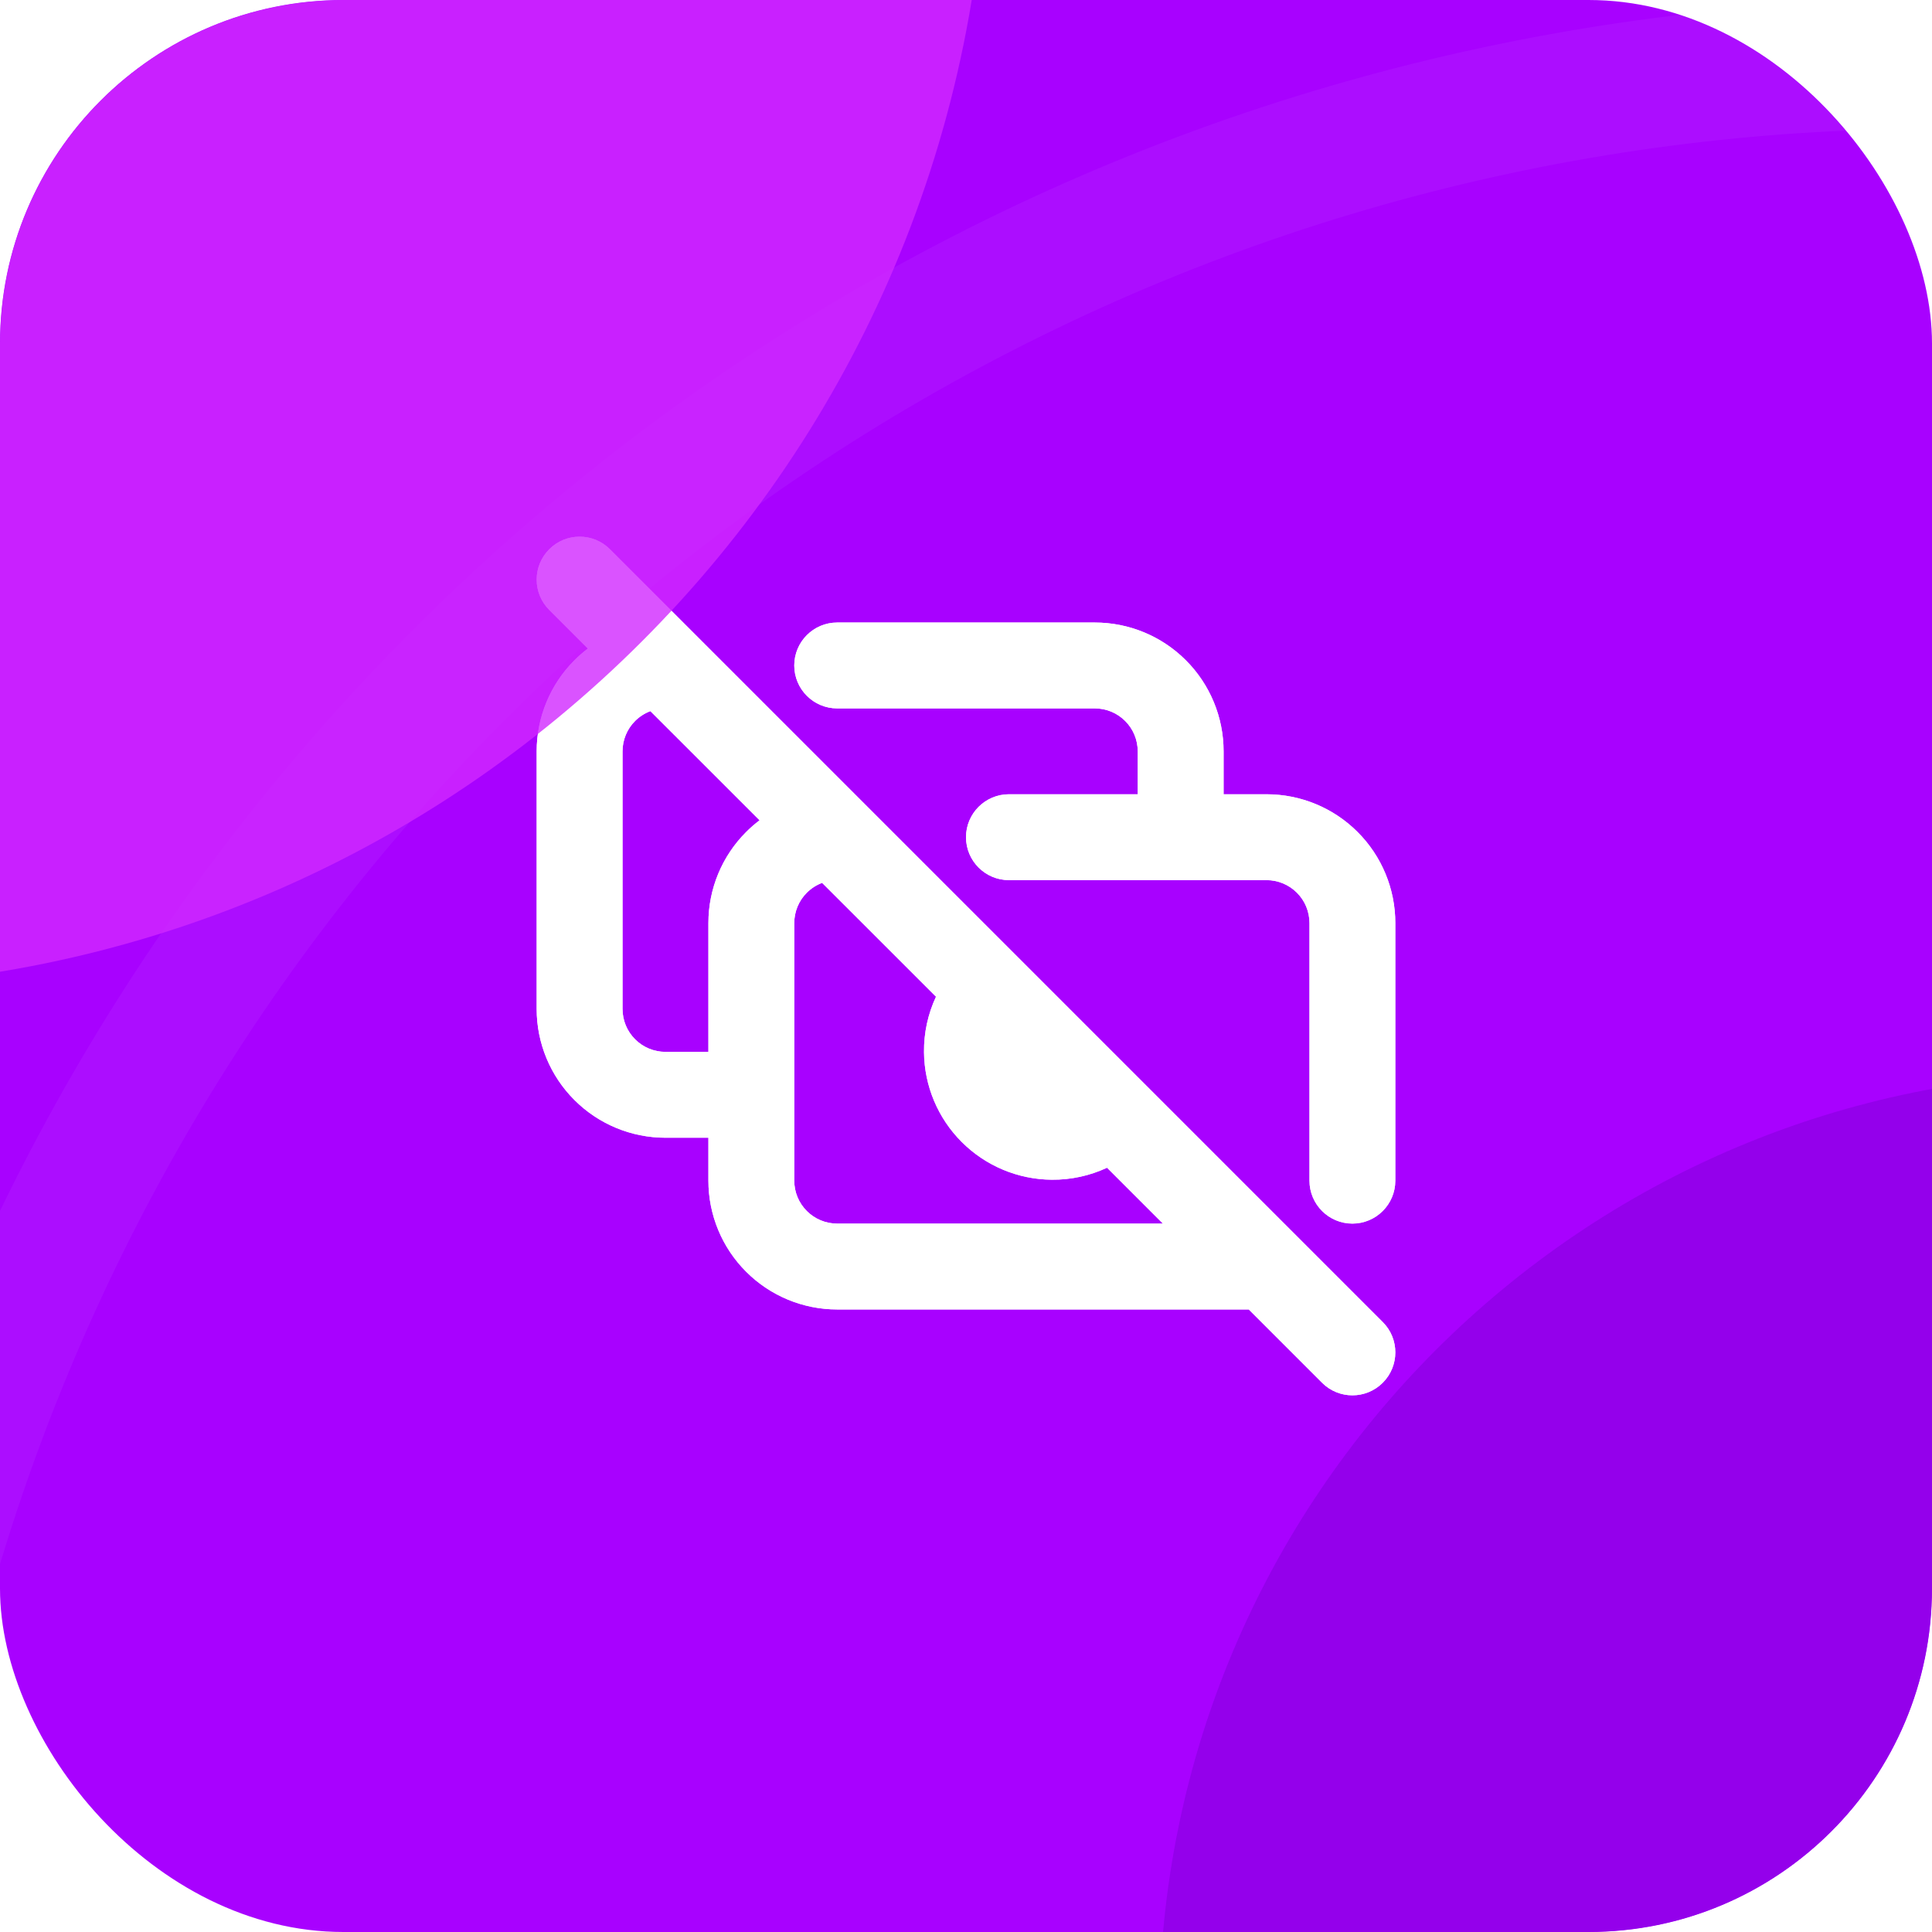
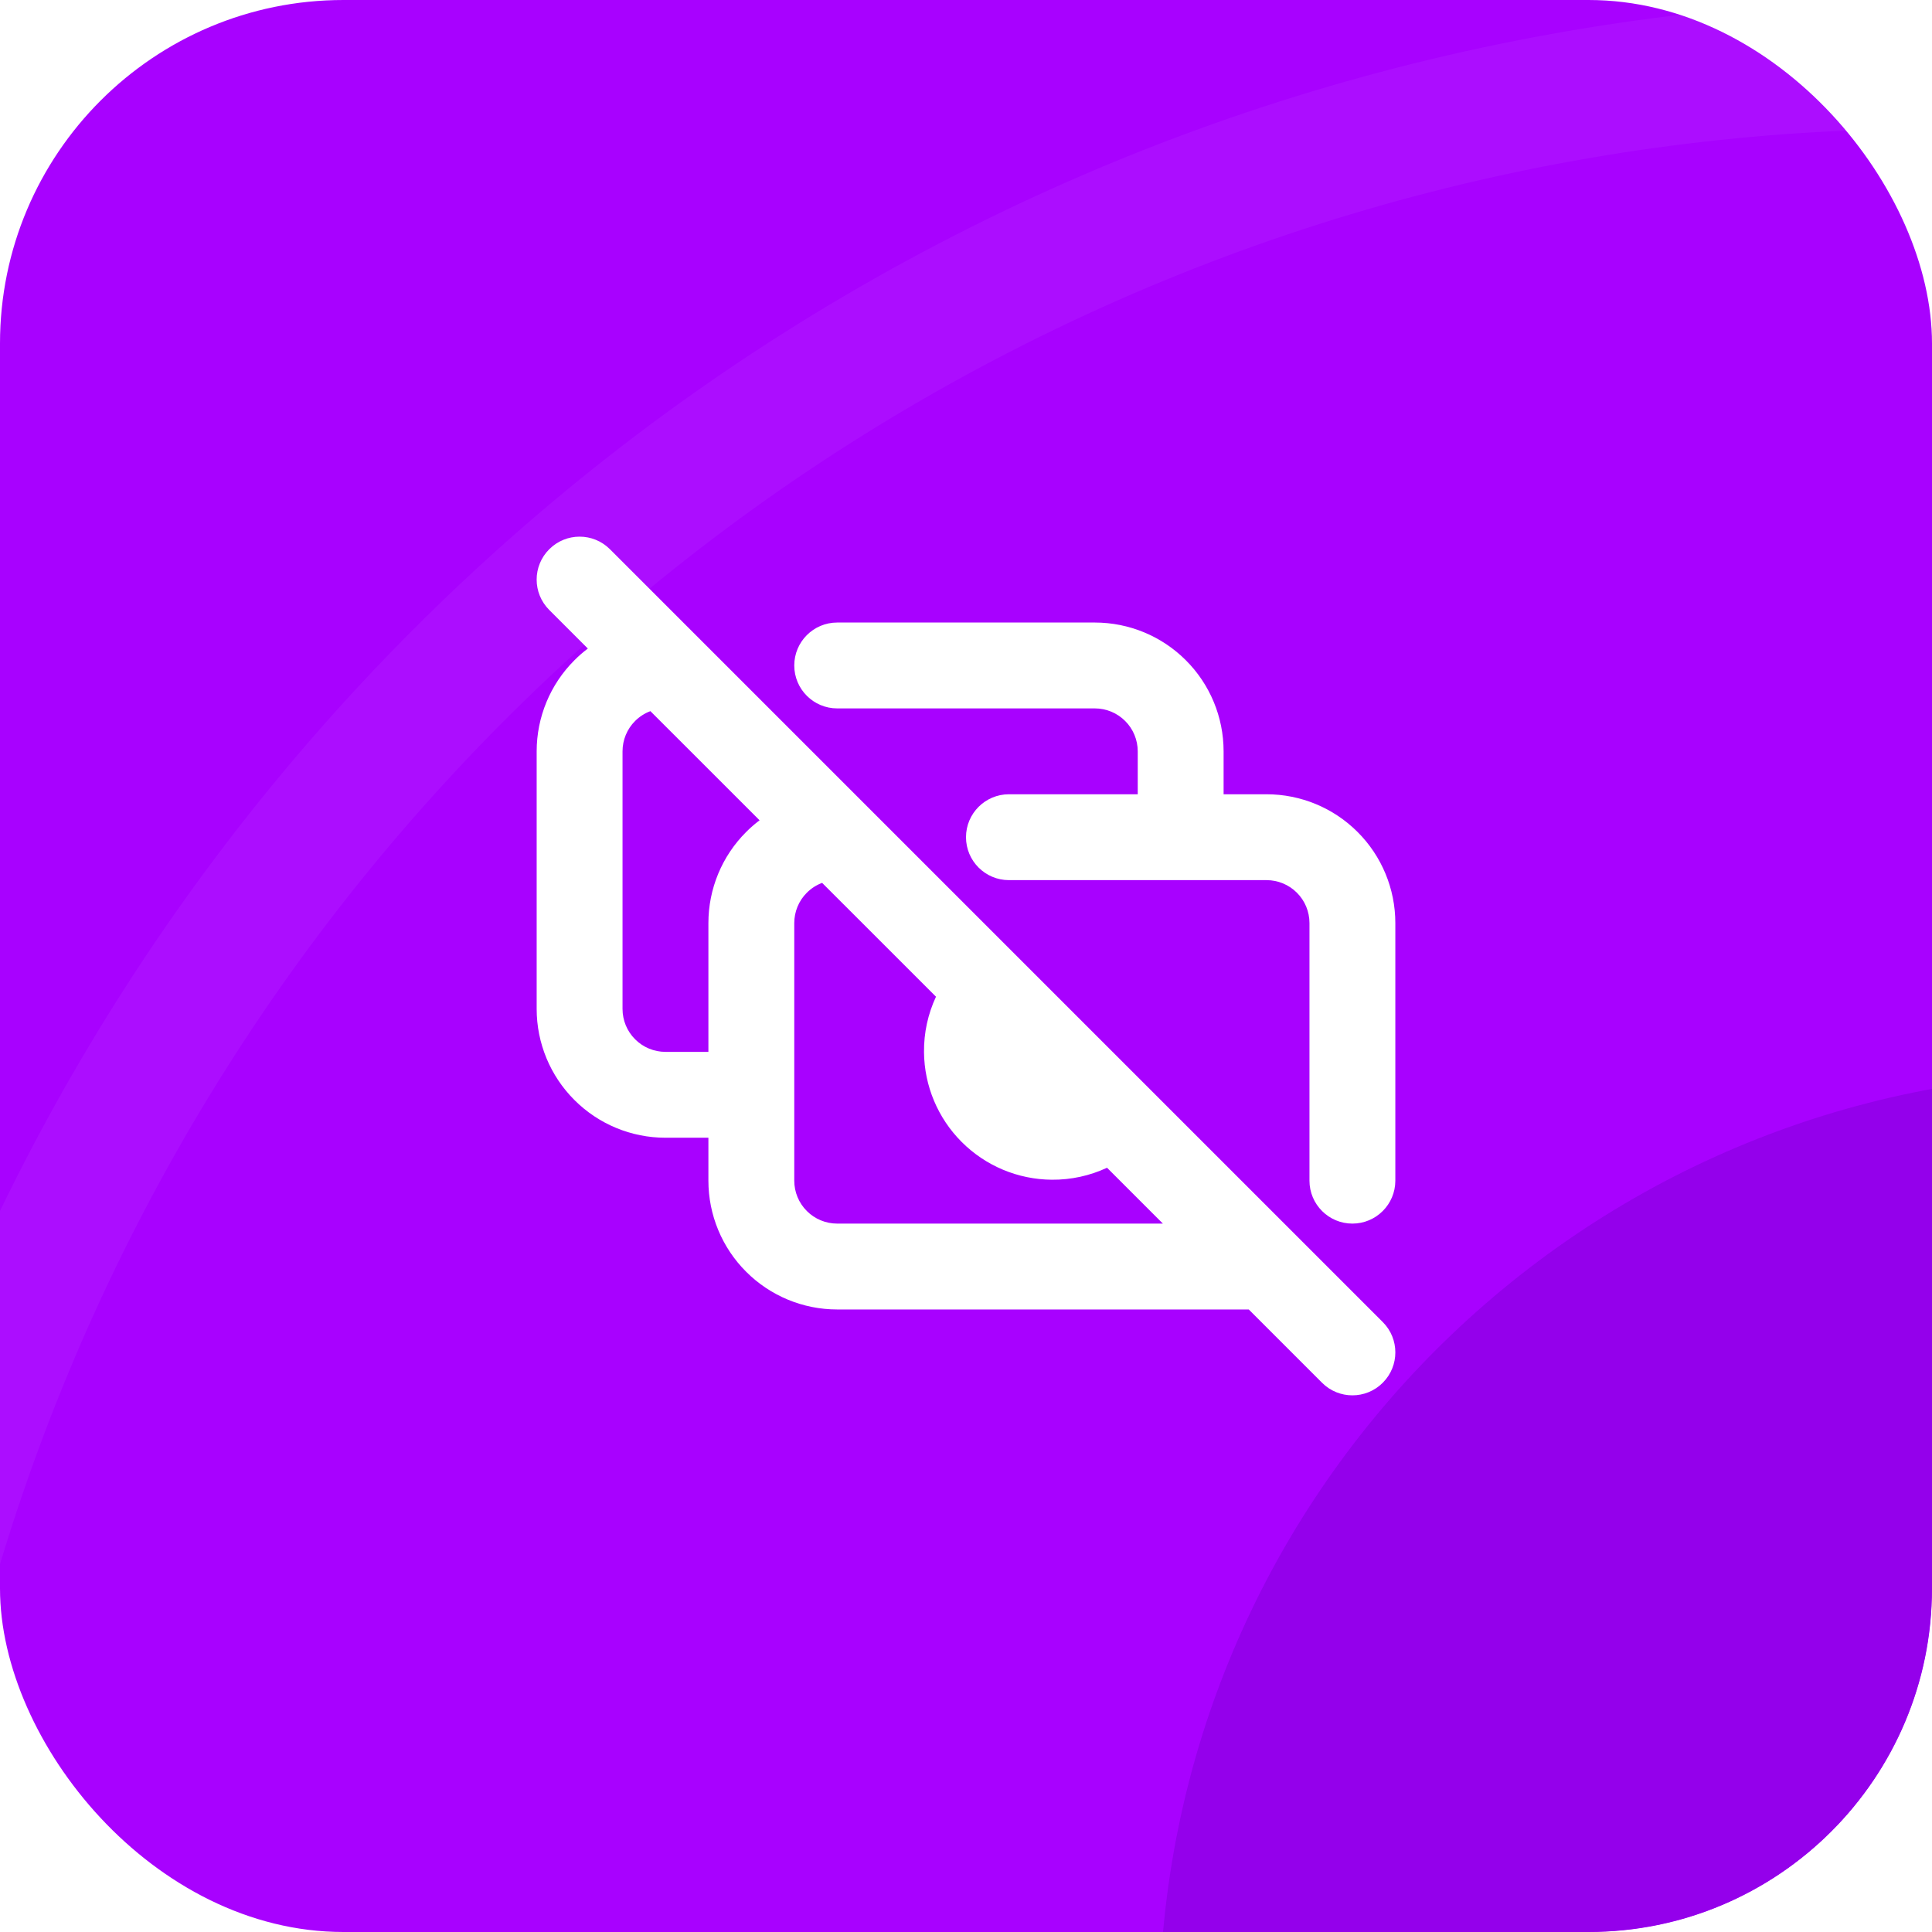
<svg xmlns="http://www.w3.org/2000/svg" width="45" height="45" viewBox="0 0 45 45" fill="none">
  <g clip-path="url(#clip0_70_1384)">
    <rect width="45" height="45" rx="8" fill="#A801FF" />
-     <path fill-rule="evenodd" clip-rule="evenodd" d="M14.207 12.793C13.817 12.402 13.183 12.402 12.793 12.793C12.402 13.183 12.402 13.817 12.793 14.207L13.692 15.106C13.582 15.189 13.477 15.28 13.379 15.379C12.816 15.941 12.5 16.704 12.5 17.5V23.5C12.5 24.296 12.816 25.059 13.379 25.621C13.941 26.184 14.704 26.5 15.5 26.5H16.5V27.5C16.5 28.296 16.816 29.059 17.379 29.621C17.941 30.184 18.704 30.5 19.5 30.5H29.086L30.793 32.207C31.183 32.598 31.817 32.598 32.207 32.207C32.598 31.817 32.598 31.183 32.207 30.793L14.207 12.793ZM27.086 28.5L25.785 27.199C25.386 27.385 24.946 27.482 24.498 27.478C23.711 27.472 22.958 27.157 22.402 26.601C21.845 26.046 21.529 25.293 21.522 24.507C21.517 24.056 21.614 23.616 21.801 23.215L19.149 20.564C19.017 20.613 18.895 20.691 18.793 20.793C18.605 20.98 18.5 21.235 18.5 21.5V25.5V27.5C18.5 27.765 18.605 28.02 18.793 28.207C18.98 28.395 19.235 28.5 19.5 28.5H27.086ZM17.692 19.106L15.149 16.564C15.017 16.613 14.895 16.691 14.793 16.793C14.605 16.98 14.5 17.235 14.5 17.5V23.5C14.5 23.765 14.605 24.02 14.793 24.207C14.98 24.395 15.235 24.5 15.5 24.5H16.5V21.5C16.5 20.704 16.816 19.941 17.379 19.379C17.477 19.28 17.582 19.189 17.692 19.106ZM18.5 15.5C18.5 14.948 18.948 14.5 19.5 14.5H25.5C26.296 14.5 27.059 14.816 27.621 15.379C28.184 15.941 28.5 16.704 28.5 17.5V18.5H29.5C30.296 18.5 31.059 18.816 31.621 19.379C32.184 19.941 32.5 20.704 32.5 21.5V27.5C32.5 28.052 32.052 28.5 31.5 28.5C30.948 28.5 30.5 28.052 30.5 27.5V21.5C30.5 21.235 30.395 20.98 30.207 20.793C30.02 20.605 29.765 20.5 29.5 20.5H27.5H23.5C22.948 20.5 22.5 20.052 22.5 19.5C22.5 18.948 22.948 18.5 23.5 18.5H26.5V17.5C26.5 17.235 26.395 16.98 26.207 16.793C26.02 16.605 25.765 16.5 25.5 16.5H19.5C18.948 16.5 18.5 16.052 18.5 15.5Z" fill="url(#paint0_linear_70_1384)" />
    <path fill-rule="evenodd" clip-rule="evenodd" d="M14.207 12.793C13.817 12.402 13.183 12.402 12.793 12.793C12.402 13.183 12.402 13.817 12.793 14.207L13.692 15.106C13.582 15.189 13.477 15.28 13.379 15.379C12.816 15.941 12.5 16.704 12.5 17.5V23.5C12.5 24.296 12.816 25.059 13.379 25.621C13.941 26.184 14.704 26.5 15.5 26.5H16.5V27.5C16.5 28.296 16.816 29.059 17.379 29.621C17.941 30.184 18.704 30.5 19.5 30.5H29.086L30.793 32.207C31.183 32.598 31.817 32.598 32.207 32.207C32.598 31.817 32.598 31.183 32.207 30.793L14.207 12.793ZM27.086 28.5L25.785 27.199C25.386 27.385 24.946 27.482 24.498 27.478C23.711 27.472 22.958 27.157 22.402 26.601C21.845 26.046 21.529 25.293 21.522 24.507C21.517 24.056 21.614 23.616 21.801 23.215L19.149 20.564C19.017 20.613 18.895 20.691 18.793 20.793C18.605 20.98 18.5 21.235 18.5 21.5V25.5V27.5C18.5 27.765 18.605 28.02 18.793 28.207C18.98 28.395 19.235 28.5 19.5 28.5H27.086ZM17.692 19.106L15.149 16.564C15.017 16.613 14.895 16.691 14.793 16.793C14.605 16.98 14.5 17.235 14.5 17.5V23.5C14.5 23.765 14.605 24.02 14.793 24.207C14.98 24.395 15.235 24.5 15.5 24.5H16.5V21.5C16.5 20.704 16.816 19.941 17.379 19.379C17.477 19.28 17.582 19.189 17.692 19.106ZM18.5 15.5C18.5 14.948 18.948 14.5 19.5 14.5H25.5C26.296 14.5 27.059 14.816 27.621 15.379C28.184 15.941 28.5 16.704 28.5 17.5V18.5H29.5C30.296 18.5 31.059 18.816 31.621 19.379C32.184 19.941 32.5 20.704 32.5 21.5V27.5C32.5 28.052 32.052 28.5 31.5 28.5C30.948 28.5 30.5 28.052 30.5 27.5V21.5C30.5 21.235 30.395 20.98 30.207 20.793C30.02 20.605 29.765 20.5 29.5 20.5H27.5H23.5C22.948 20.5 22.5 20.052 22.5 19.5C22.5 18.948 22.948 18.5 23.5 18.5H26.5V17.5C26.5 17.235 26.395 16.98 26.207 16.793C26.02 16.605 25.765 16.5 25.5 16.5H19.5C18.948 16.5 18.5 16.052 18.5 15.5Z" fill="white" />
    <g filter="url(#filter0_b_70_1384)">
      <circle cx="45" cy="50" r="48.5" stroke="white" stroke-opacity="0.05" stroke-width="3" />
    </g>
    <g filter="url(#filter1_f_70_1384)">
-       <rect x="-32" y="-32" width="55" height="55" rx="27.5" fill="#D029FF" fill-opacity="0.8" />
-     </g>
+       </g>
    <g filter="url(#filter2_f_70_1384)">
      <rect x="27" y="25" width="44" height="44" rx="22" fill="#9400EB" />
    </g>
  </g>
  <defs>
    <filter id="filter0_b_70_1384" x="-30" y="-25" width="150" height="150" filterUnits="userSpaceOnUse" color-interpolation-filters="sRGB">
      <feFlood flood-opacity="0" result="BackgroundImageFix" />
      <feGaussianBlur in="BackgroundImageFix" stdDeviation="12.5" />
      <feComposite in2="SourceAlpha" operator="in" result="effect1_backgroundBlur_70_1384" />
      <feBlend mode="normal" in="SourceGraphic" in2="effect1_backgroundBlur_70_1384" result="shape" />
    </filter>
    <filter id="filter1_f_70_1384" x="-52" y="-52" width="95" height="95" filterUnits="userSpaceOnUse" color-interpolation-filters="sRGB">
      <feFlood flood-opacity="0" result="BackgroundImageFix" />
      <feBlend mode="normal" in="SourceGraphic" in2="BackgroundImageFix" result="shape" />
      <feGaussianBlur stdDeviation="10" result="effect1_foregroundBlur_70_1384" />
    </filter>
    <filter id="filter2_f_70_1384" x="7" y="5" width="84" height="84" filterUnits="userSpaceOnUse" color-interpolation-filters="sRGB">
      <feFlood flood-opacity="0" result="BackgroundImageFix" />
      <feBlend mode="normal" in="SourceGraphic" in2="BackgroundImageFix" result="shape" />
      <feGaussianBlur stdDeviation="10" result="effect1_foregroundBlur_70_1384" />
    </filter>
    <linearGradient id="paint0_linear_70_1384" x1="12.057" y1="9.417" x2="31.038" y2="39.508" gradientUnits="userSpaceOnUse">
      <stop stop-color="white" />
      <stop offset="1" stop-color="white" stop-opacity="0.8" />
    </linearGradient>
    <clipPath id="clip0_70_1384">
      <rect width="45" height="45" rx="8" fill="white" />
    </clipPath>
  </defs>
</svg>